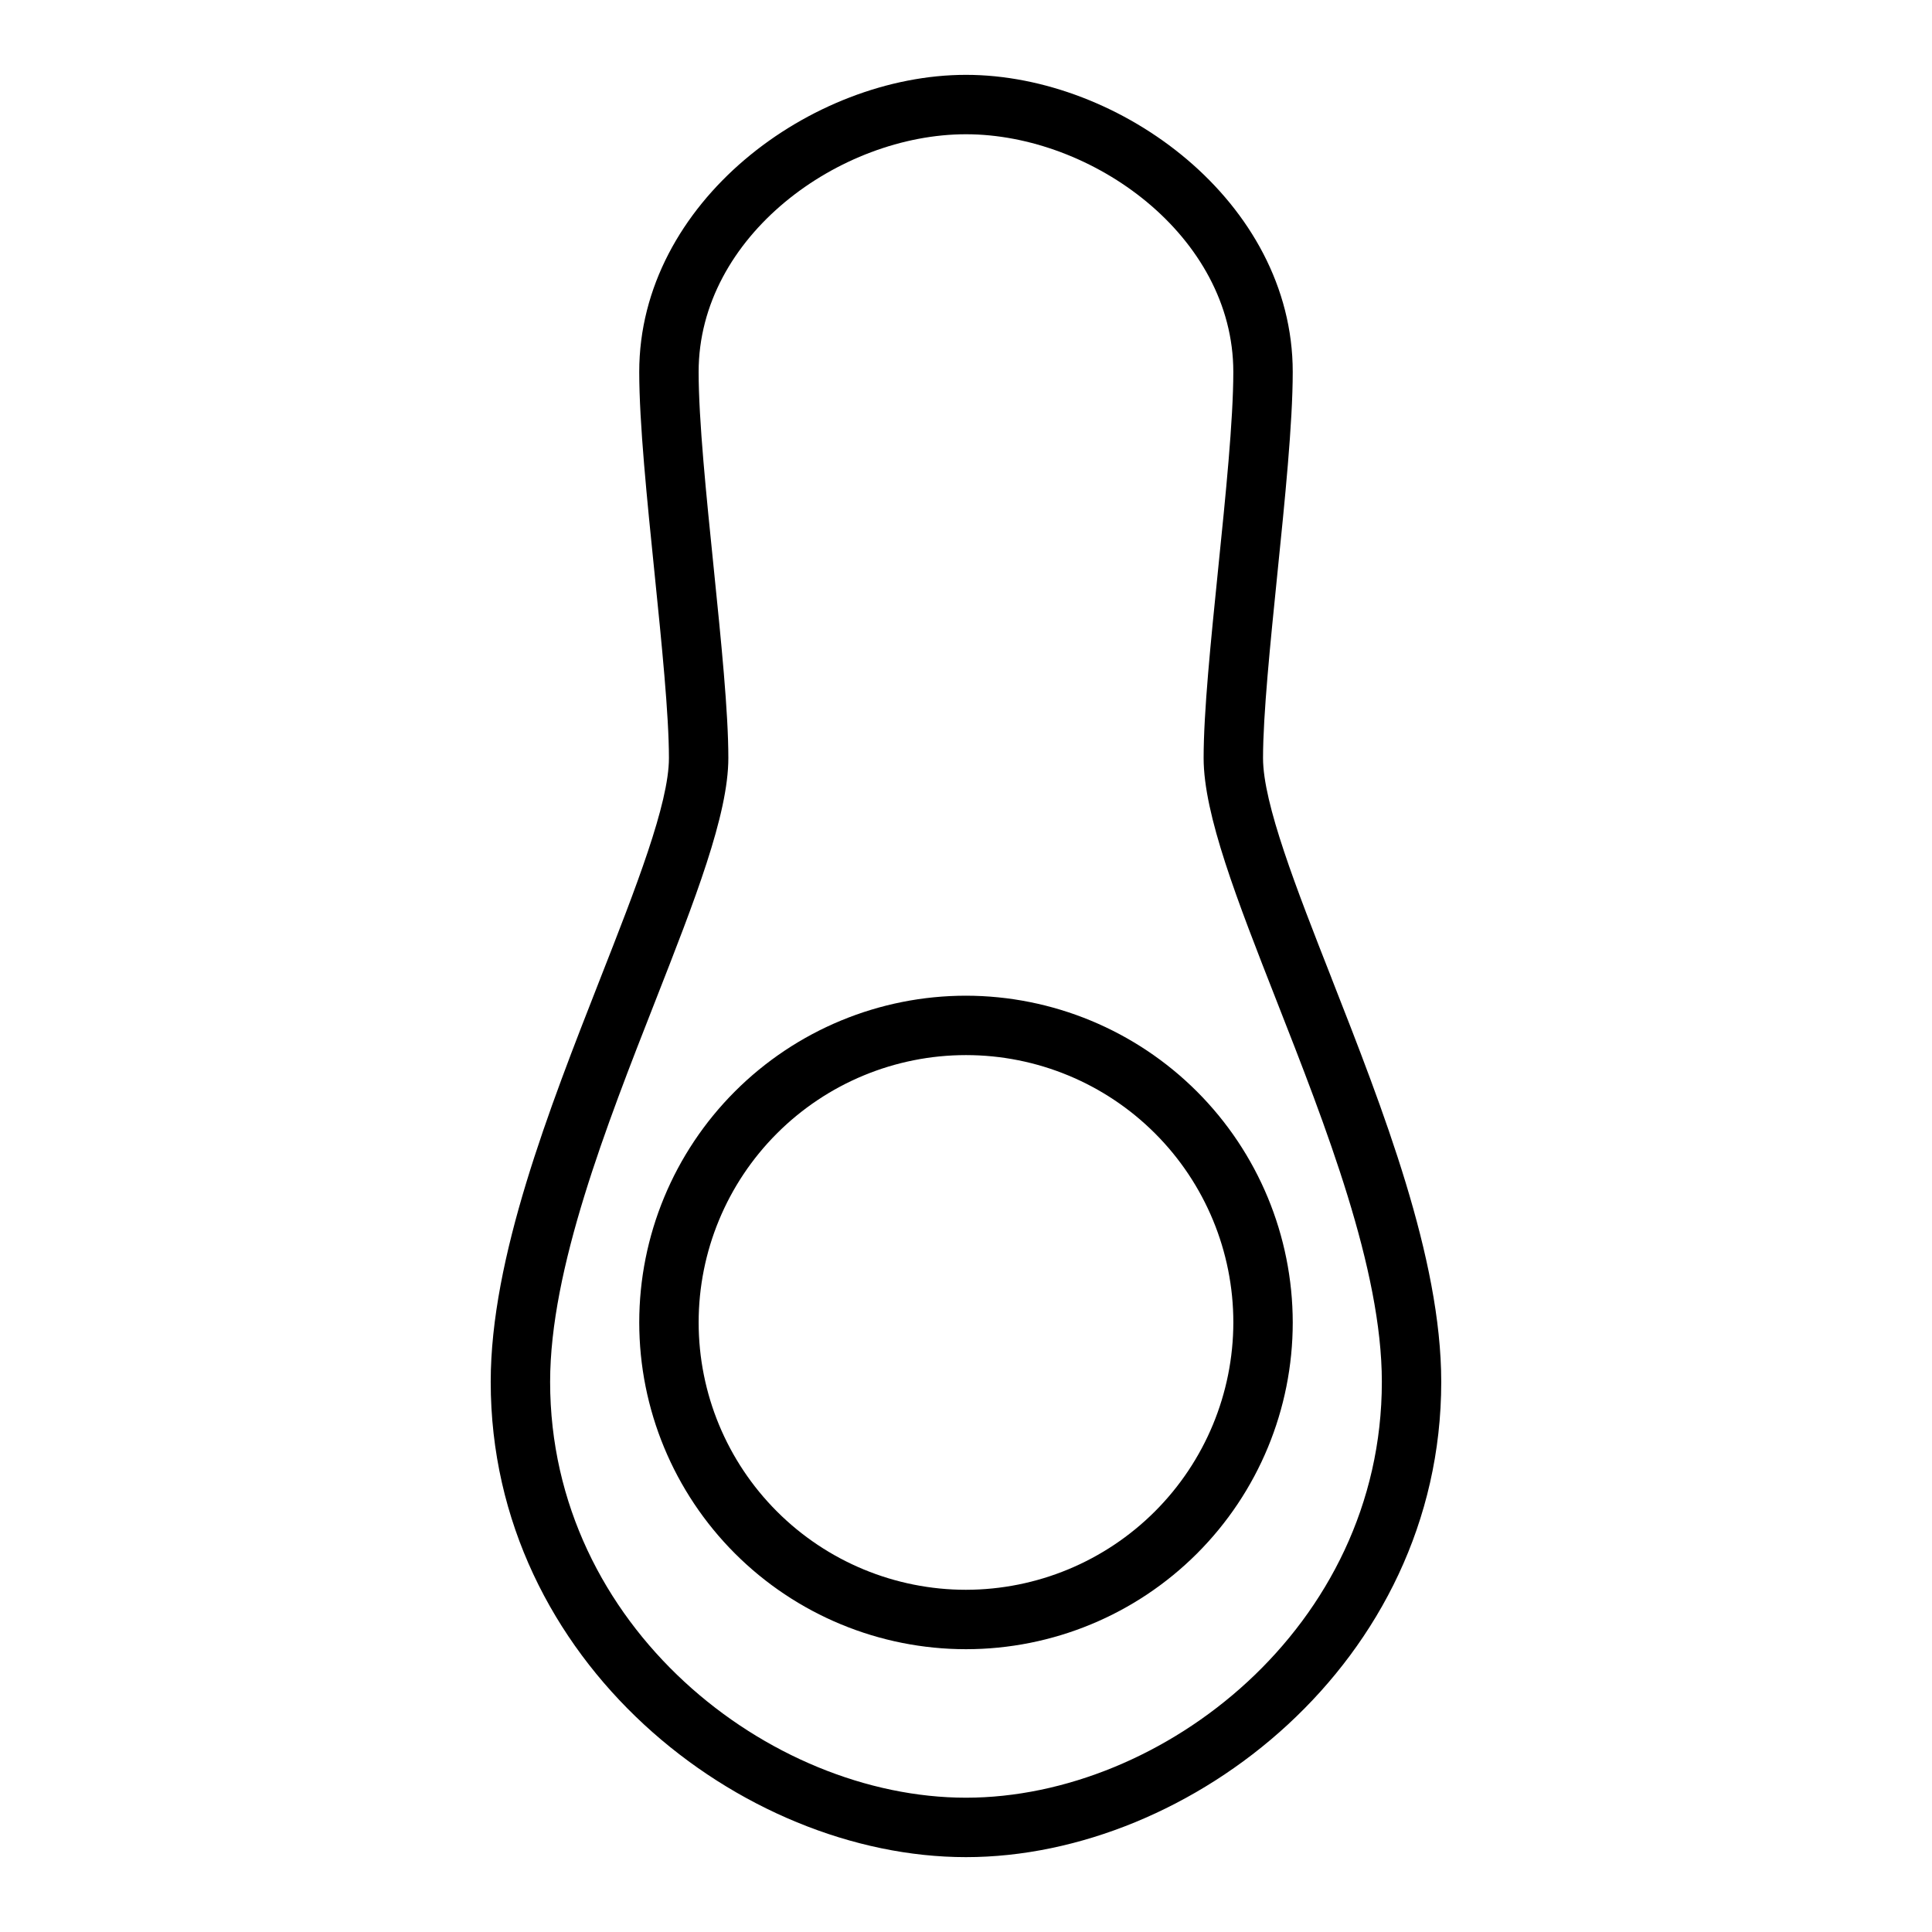
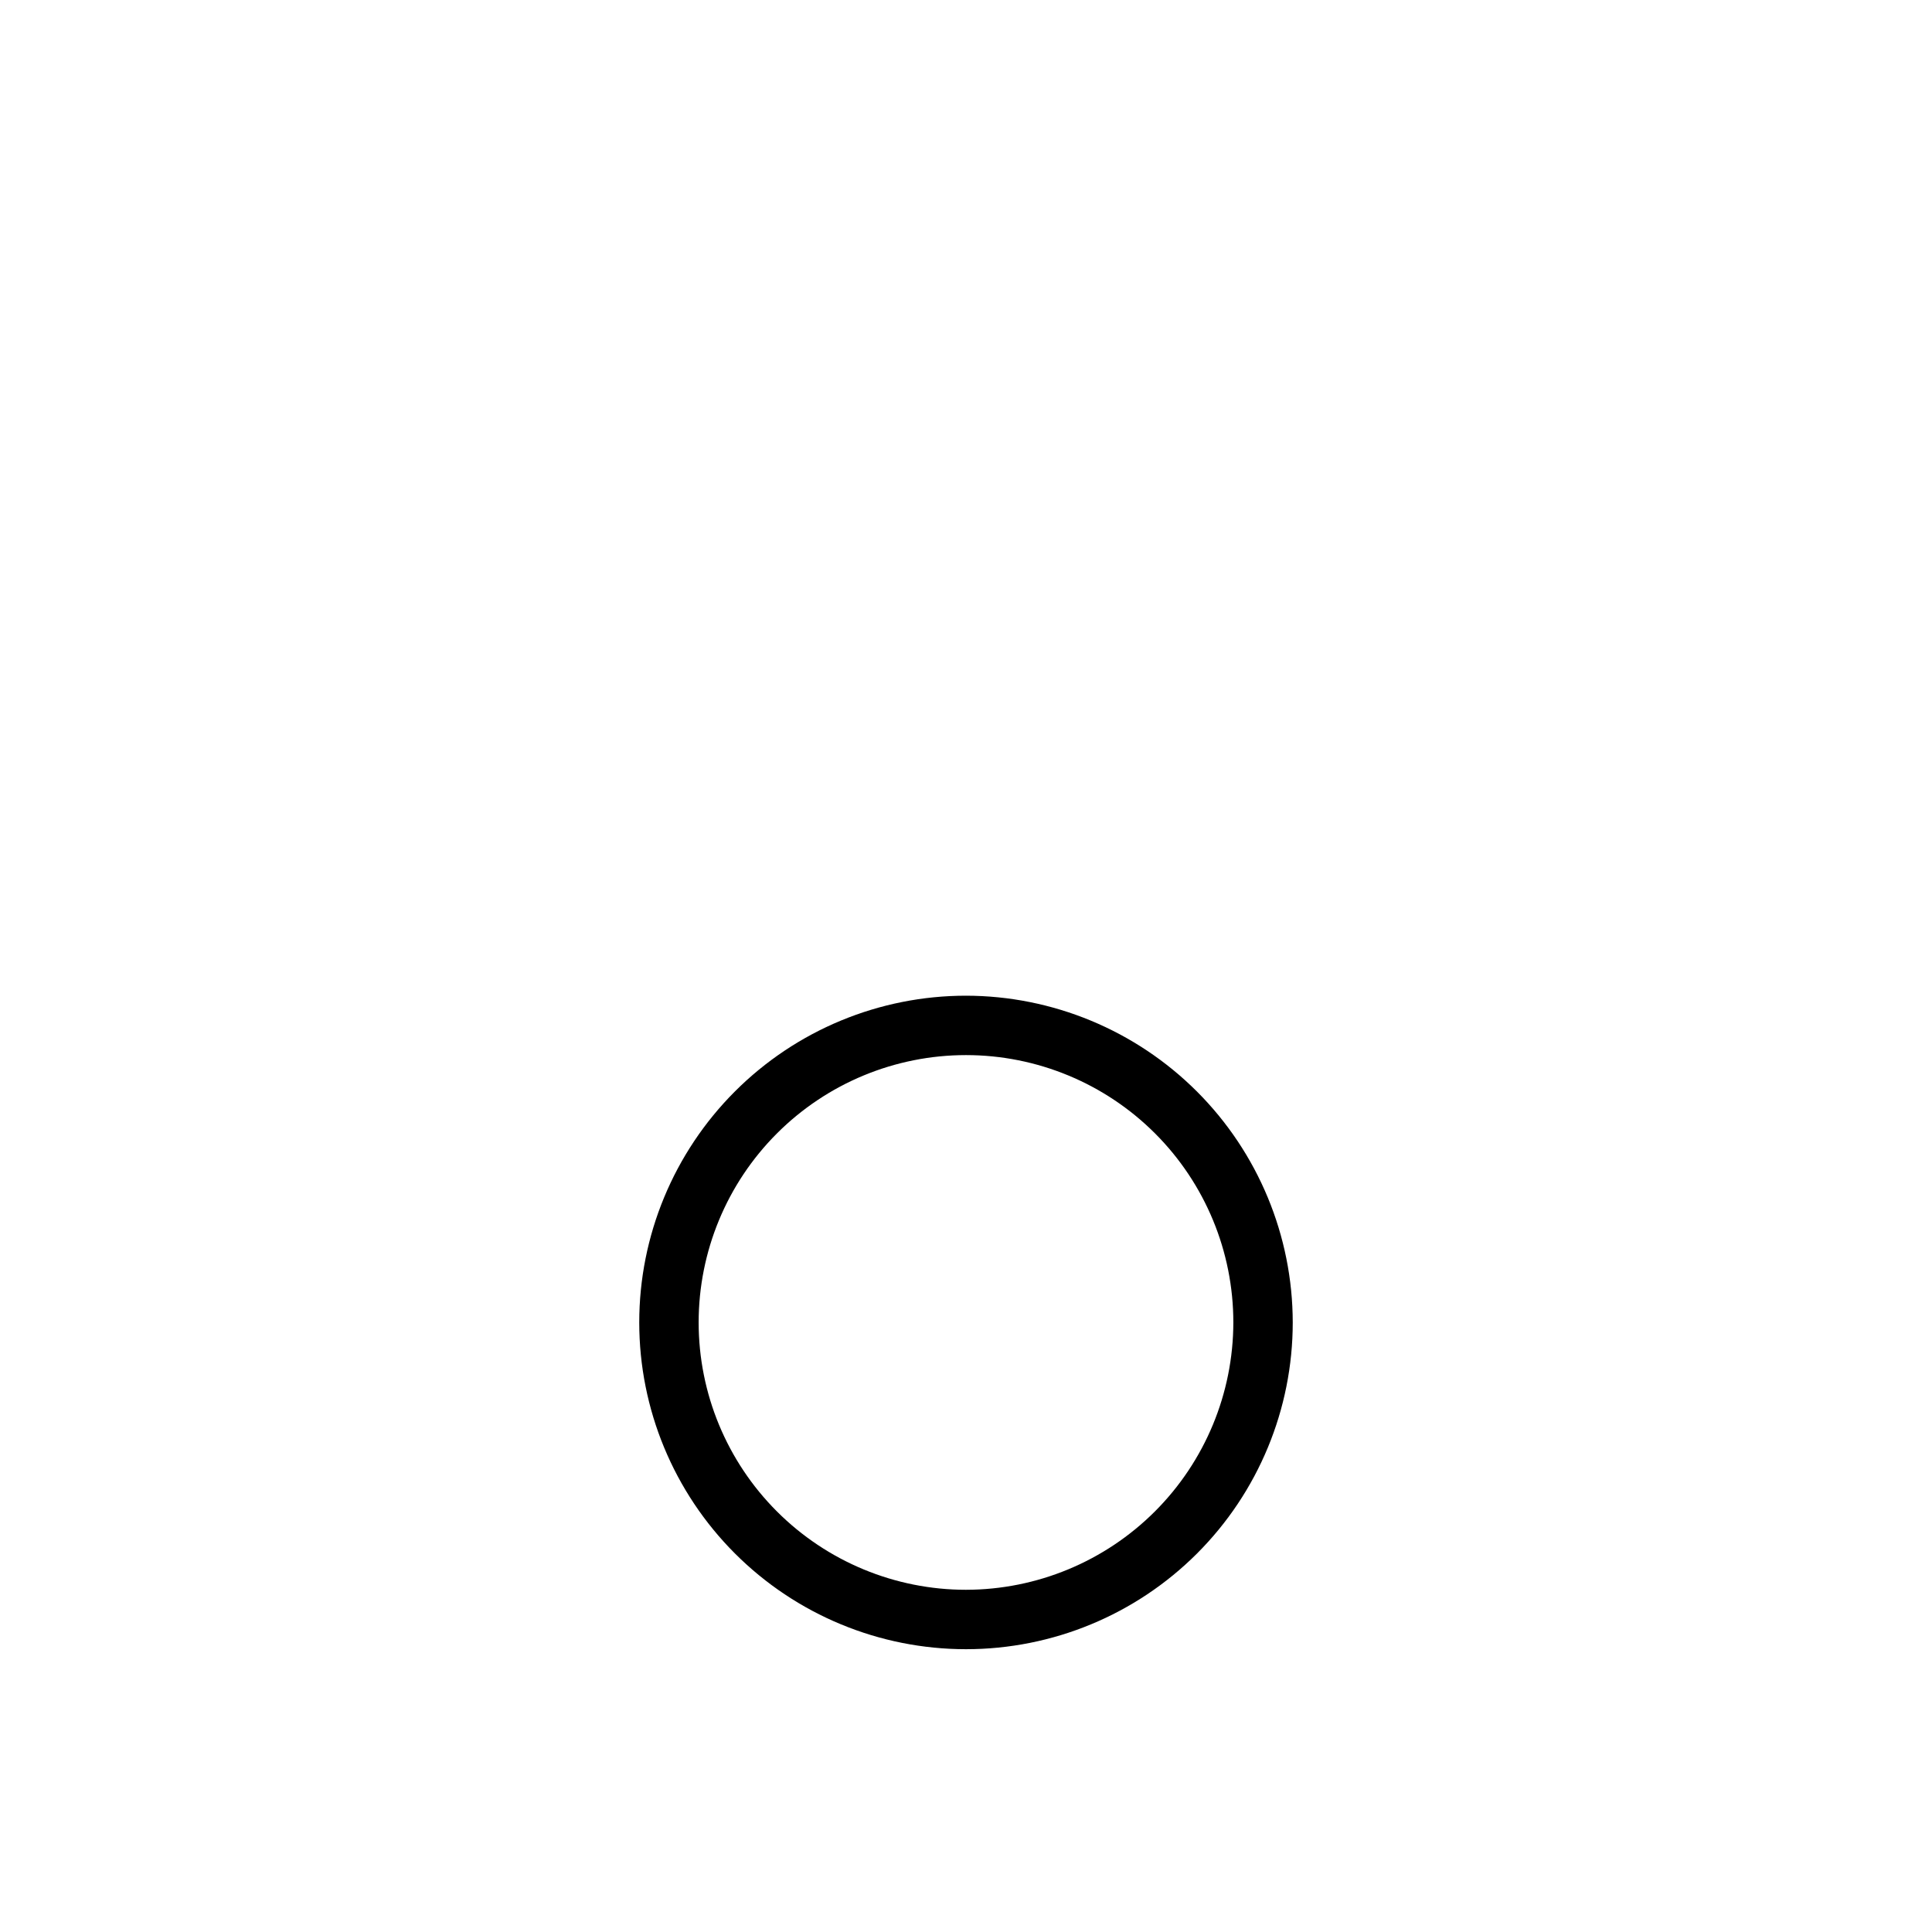
<svg xmlns="http://www.w3.org/2000/svg" fill="#000000" width="800px" height="800px" version="1.1" viewBox="144 144 512 512">
  <g>
-     <path d="m496.9 403.29c-9.352-23.82-18.184-46.328-18.184-58.395 0-11.453 1.93-30.387 3.785-48.695 2.008-19.68 4.086-40.07 4.086-53.641 0-45.059-45.719-78.723-86.59-78.723s-86.594 33.664-86.594 78.723c0 13.57 2.078 33.938 4.086 53.641 1.859 18.309 3.785 37.242 3.785 48.695 0 12.066-8.832 34.574-18.184 58.395-13.609 34.707-29.047 74.043-29.047 106.92 0 74.227 66.387 125.95 125.95 125.95s125.95-51.727 125.95-125.95c-0.004-32.875-15.438-72.211-29.051-106.92zm-96.902 217.12c-52.129 0-110.21-45.266-110.21-110.21 0-29.914 14.863-67.754 27.969-101.16 10.332-26.363 19.262-49.105 19.262-64.148 0-12.25-1.883-30.699-3.871-50.293-1.973-19.312-4.004-39.273-4.004-52.043 0-36.047 37.406-62.977 70.848-62.977s70.848 26.93 70.848 62.977c0 12.77-2.031 32.73-4 52.043-1.988 19.594-3.867 38.043-3.867 50.293 0 15.043 8.926 37.785 19.262 64.148 13.105 33.41 27.969 71.25 27.969 101.16 0 64.945-58.078 110.21-110.21 110.21z" />
    <path d="m400 407.87c-22.969 0-44.992 9.121-61.23 25.363-16.238 16.238-25.363 38.262-25.363 61.227 0 22.969 9.125 44.992 25.363 61.23 16.238 16.242 38.262 25.363 61.23 25.363 22.965 0 44.988-9.121 61.227-25.363 16.242-16.238 25.363-38.262 25.363-61.23-0.027-22.957-9.156-44.965-25.391-61.199-16.234-16.23-38.242-25.363-61.199-25.391zm0 157.44c-18.793 0-36.812-7.465-50.098-20.754-13.289-13.285-20.754-31.305-20.754-50.098 0-18.789 7.465-36.809 20.754-50.094 13.285-13.289 31.305-20.754 50.098-20.754 18.789 0 36.809 7.465 50.098 20.754 13.285 13.285 20.75 31.305 20.75 50.094-0.023 18.785-7.492 36.793-20.773 50.074-13.285 13.285-31.293 20.754-50.074 20.777z" />
  </g>
</svg>